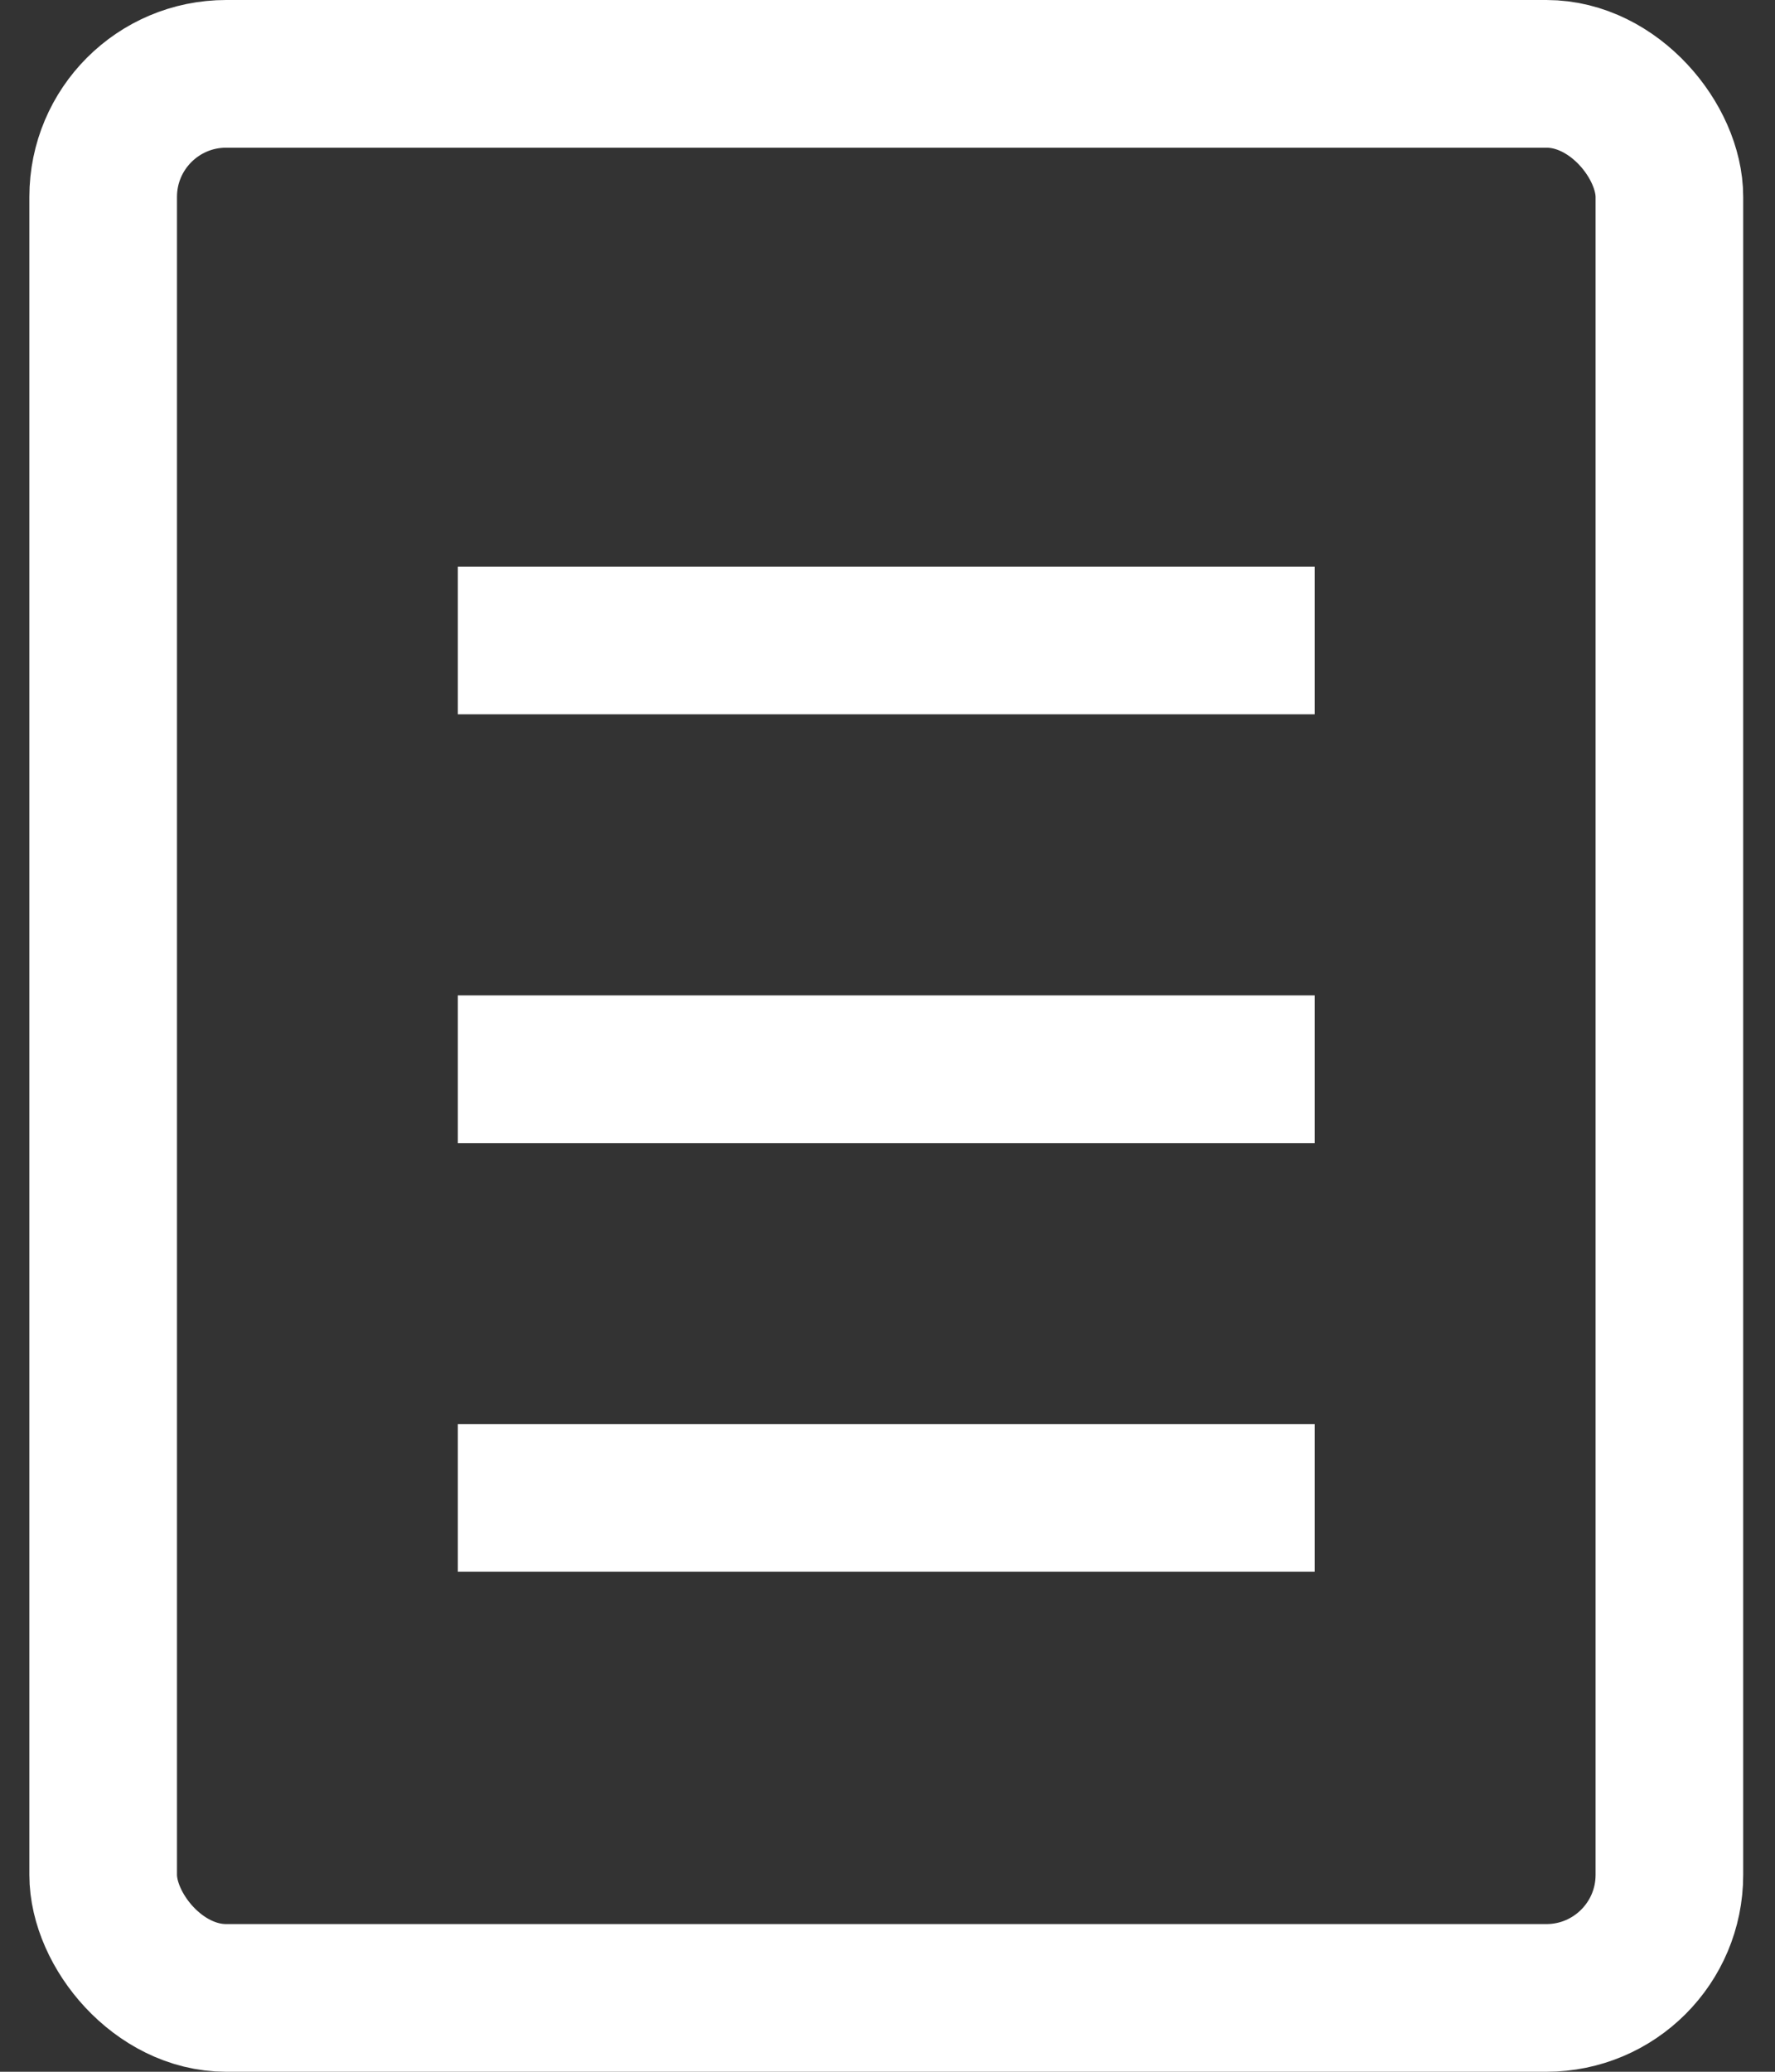
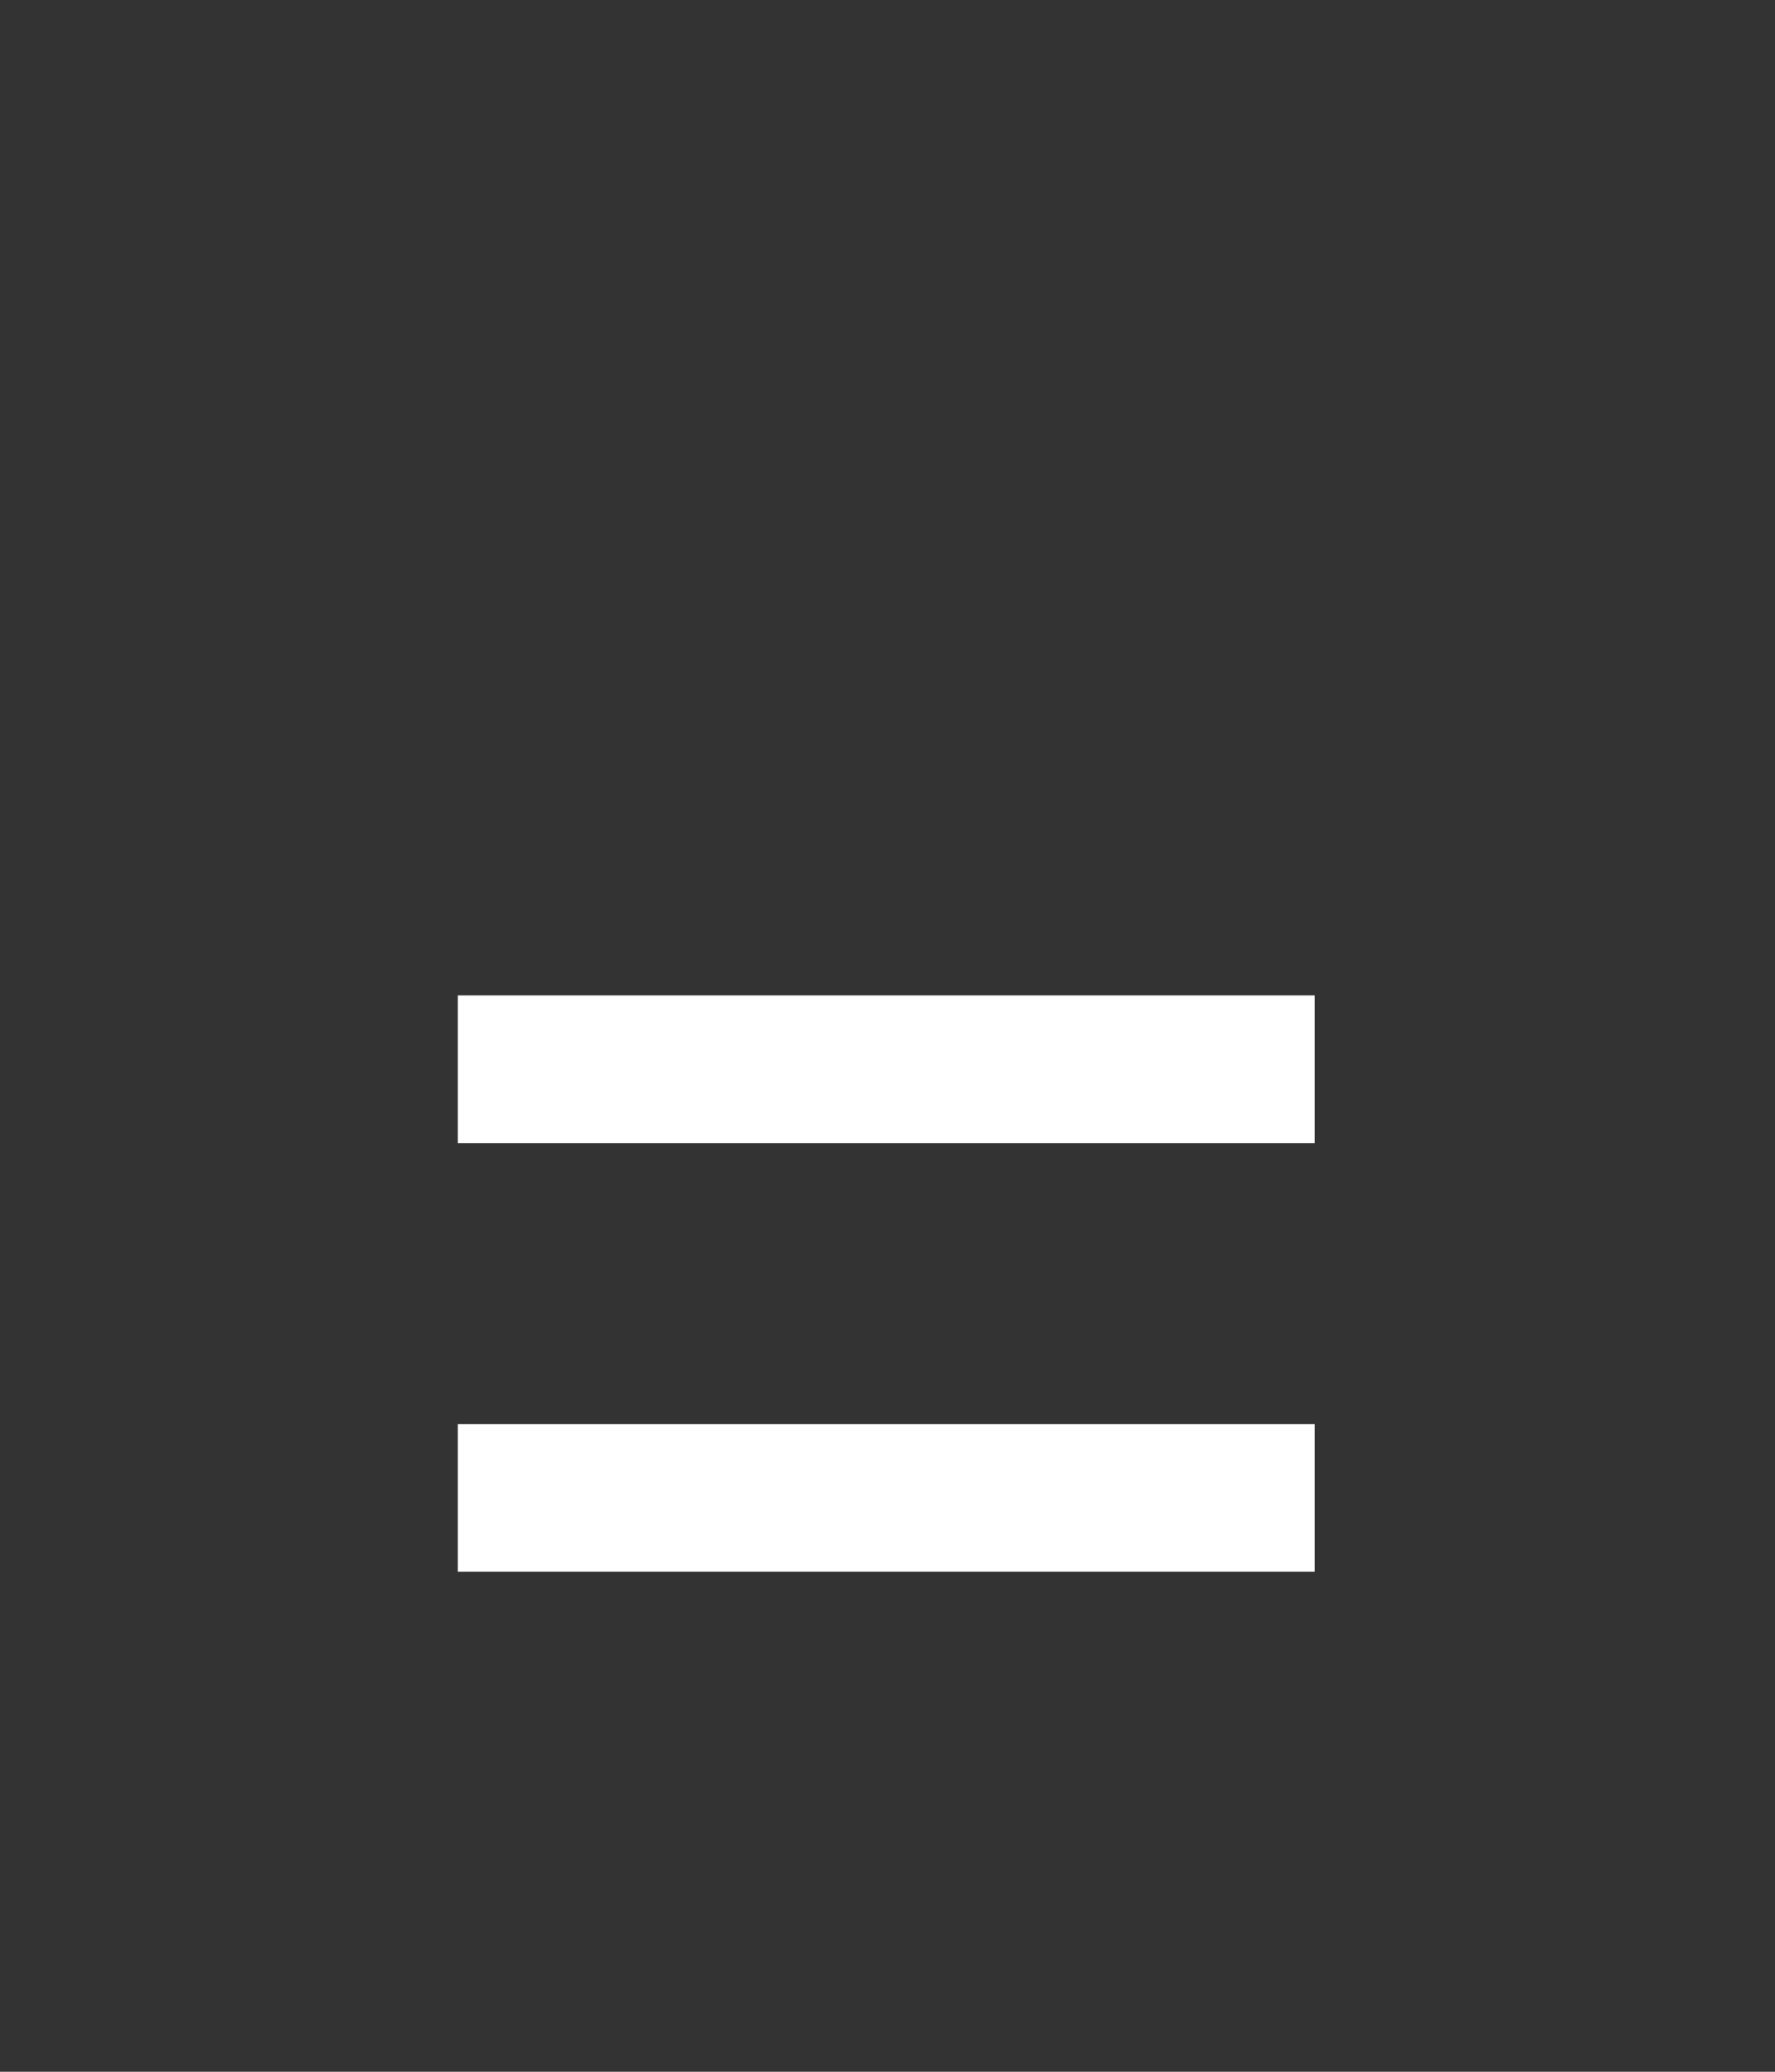
<svg xmlns="http://www.w3.org/2000/svg" width="24" height="28" viewBox="0 0 24 28" fill="none">
  <rect x="0" y="0" width="24" height="28" fill="#333333" stroke="none" />
-   <rect x="1.395" y="0.998" width="21.177" height="26.004" rx="1.663" stroke="white" stroke-width="1.996" />
-   <line x1="6.19" y1="8.656" x2="17.777" y2="8.656" stroke="white" stroke-width="1.996" />
  <line x1="6.19" y1="14.451" x2="17.777" y2="14.451" stroke="white" stroke-width="1.996" />
  <line x1="6.19" y1="20.244" x2="17.777" y2="20.244" stroke="white" stroke-width="1.996" />
</svg>